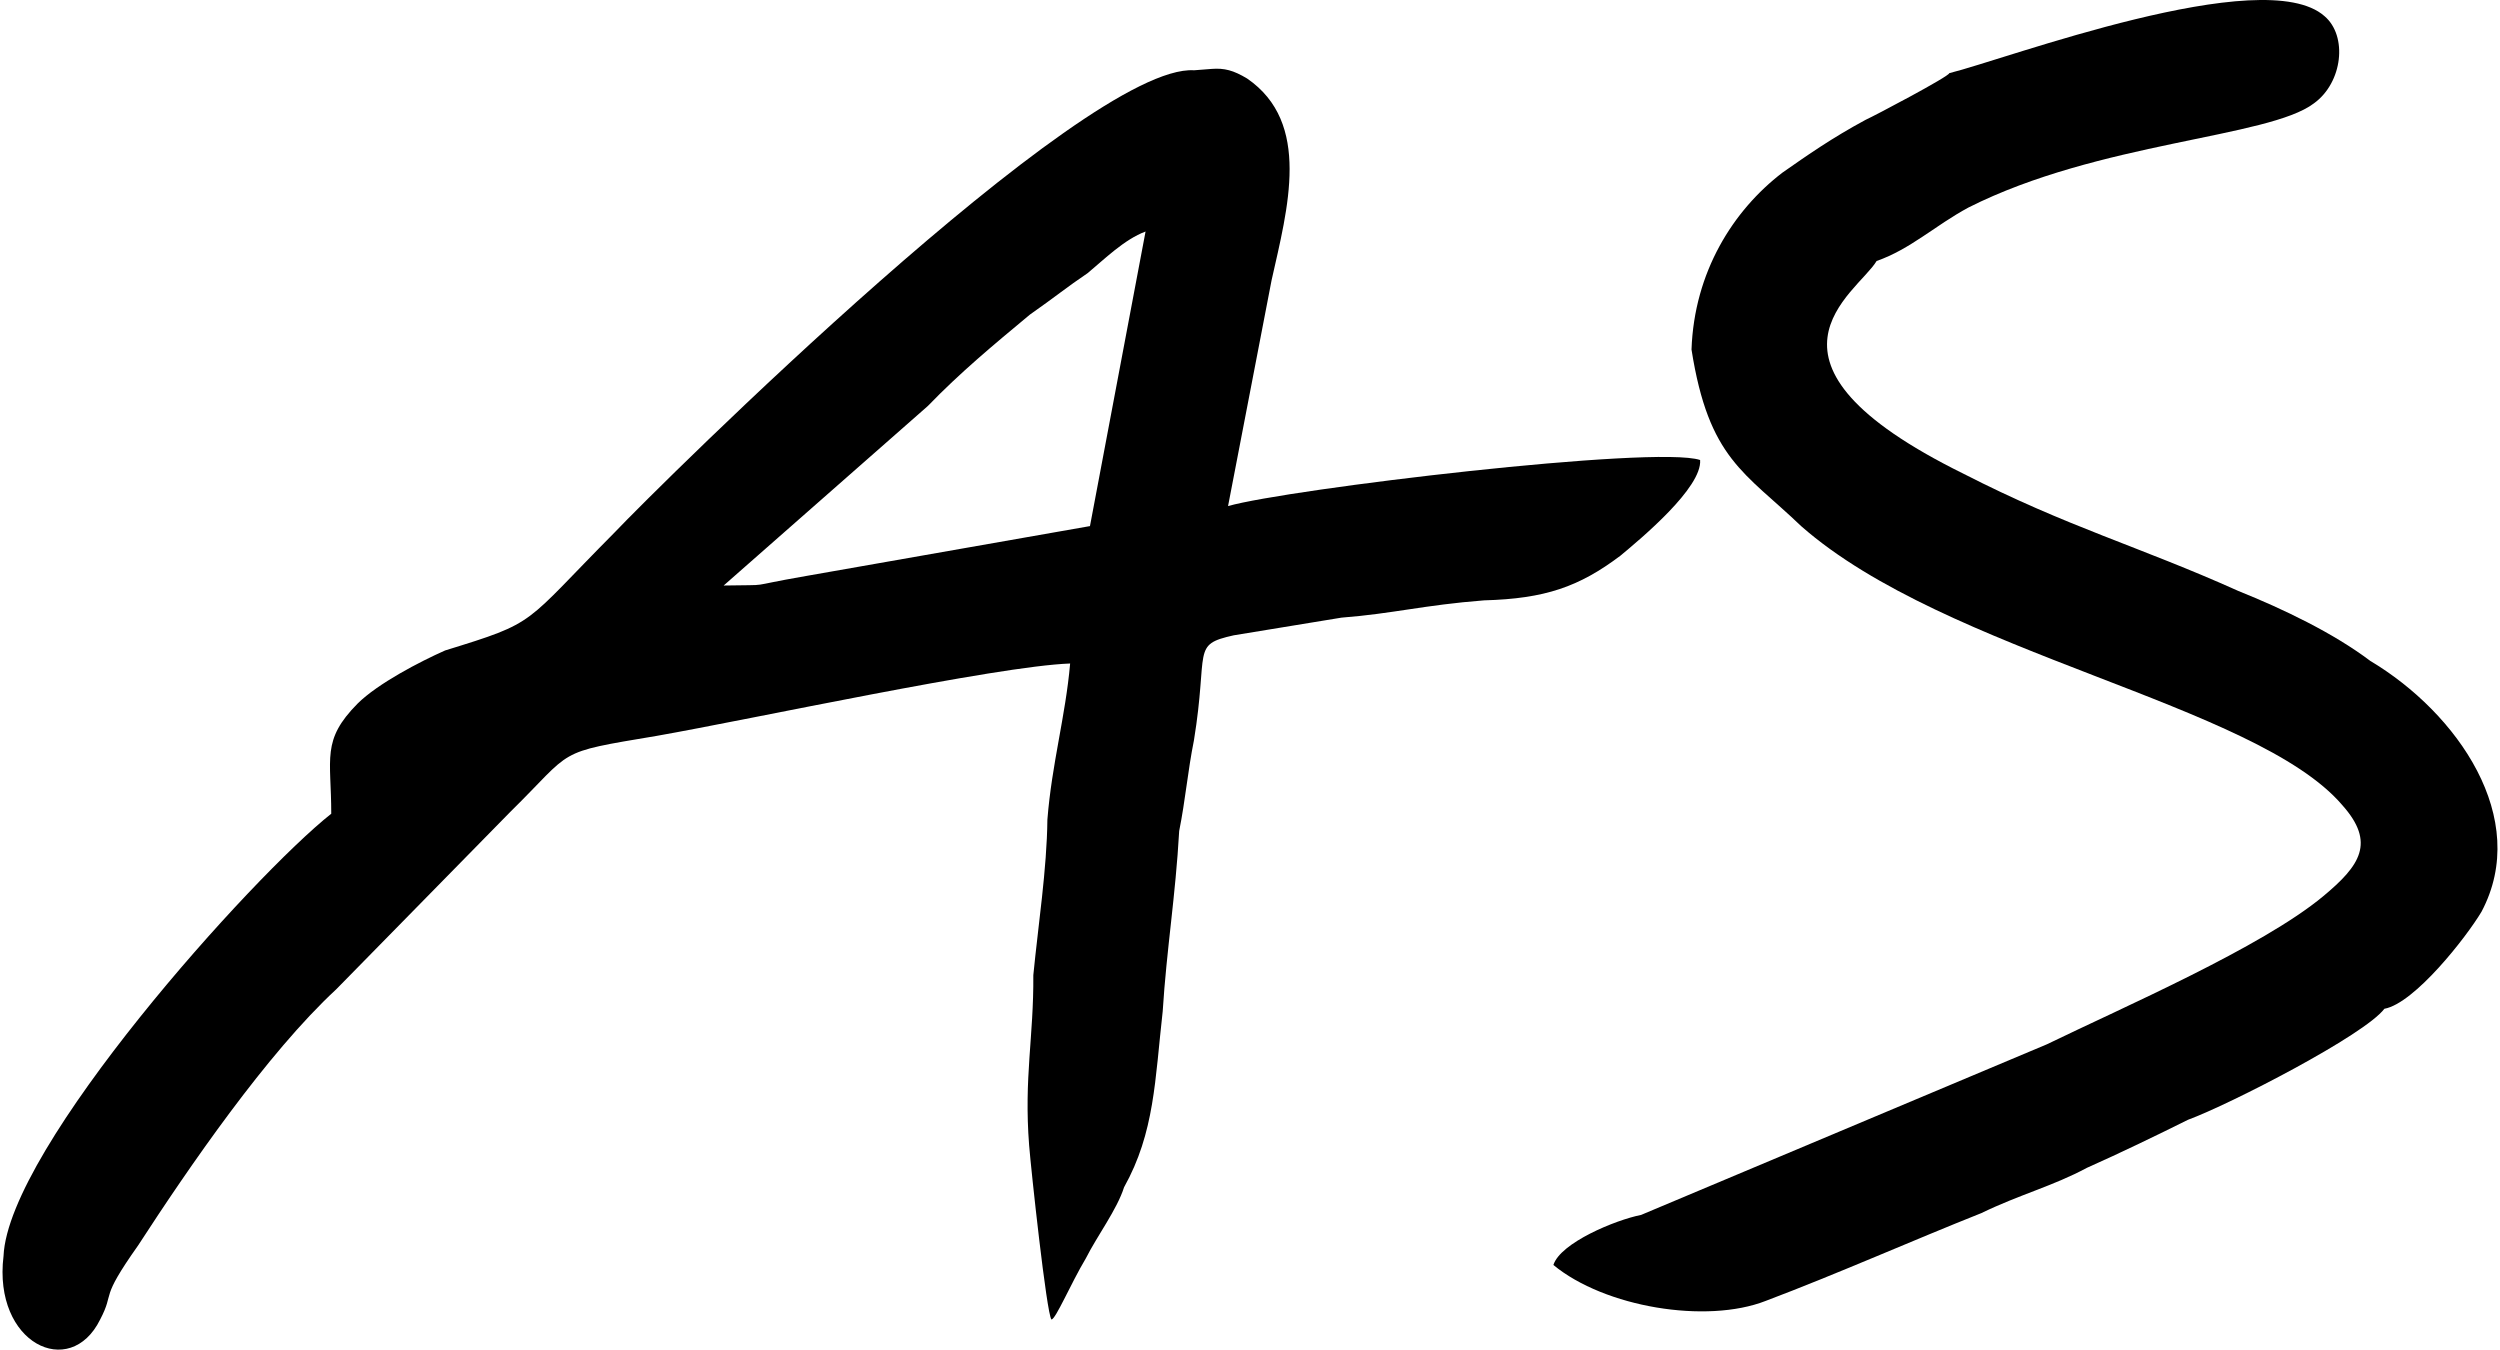
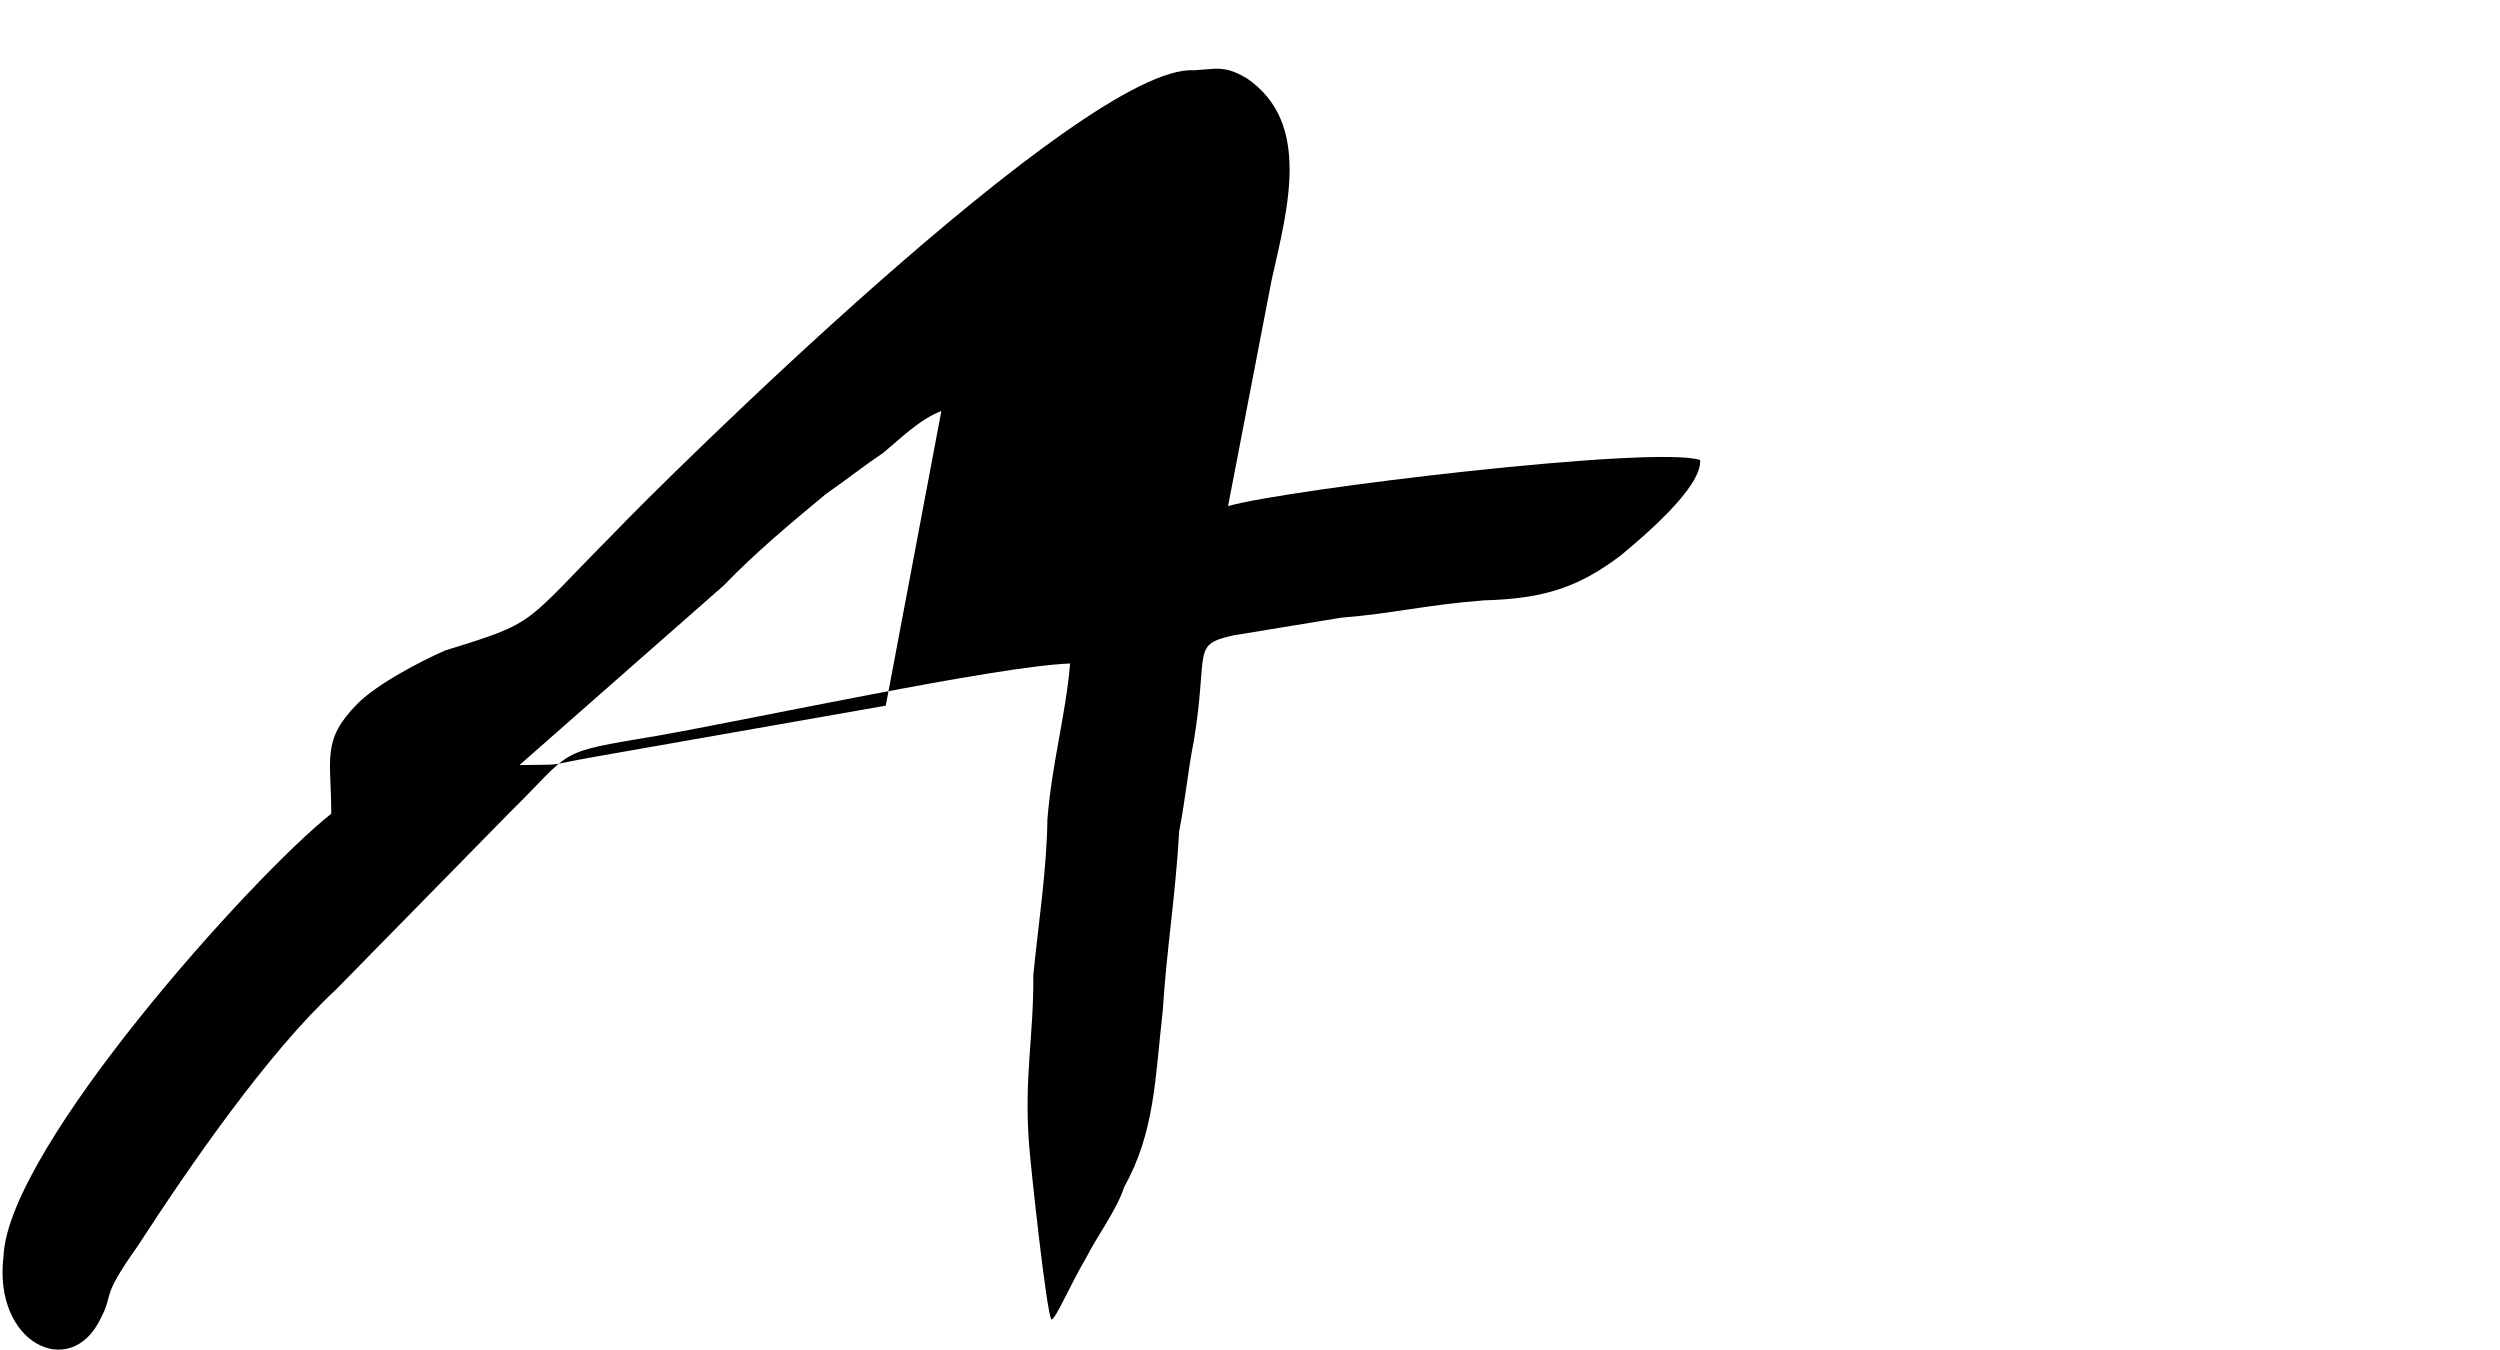
<svg xmlns="http://www.w3.org/2000/svg" xml:space="preserve" width="276px" height="149px" version="1.1" style="shape-rendering:geometricPrecision; text-rendering:geometricPrecision; image-rendering:optimizeQuality; fill-rule:evenodd; clip-rule:evenodd" viewBox="0 0 276000 149301">
  <defs>
    <style type="text/css">
   
    .fil0 {fill:black}
   
  </style>
  </defs>
  <g id="Layer_x0020_1">
    <g id="_1390037688608">
-       <path class="fil0" d="M79775 64772l22590 -19863c3574,-3695 7201,-6710 11281,-10102 2747,-1922 4107,-3052 6400,-4597 1814,-1508 4054,-3732 6400,-4598l-6150 32587 -31430 5523c-7145,1240 -3306,941 -9091,1050zm84126 1641c6744,-184 10503,-1501 15064,-4931 2266,-1884 9067,-7538 8829,-10594 -4957,-1662 -45610,3214 -52222,5095l4812 -24968c1791,-7995 4435,-17423 -2706,-22332 -1519,-906 -2505,-1171 -3944,-1059 0,0 -480,38 -480,38l-1440 112c-12128,-763 -59176,45941 -64084,51106 -10295,10366 -8402,9877 -18773,13076 -2800,1243 -7439,3654 -9680,5878 -4027,4071 -2909,6033 -2912,12182 -8641,6821 -35741,36942 -36254,48936 -1178,9656 7349,13773 10685,7024 1681,-3205 -159,-2037 4190,-8183 5602,-8634 14273,-21265 21927,-28351l19231 -19602c7174,-7049 4802,-6522 16238,-8438 10477,-1841 37536,-7708 45720,-8004 -510,5847 -2032,11089 -2516,17275 -56,5469 -1019,11692 -1556,17199 50,6828 -1046,11353 -464,18822 212,2716 1935,18636 2468,19277 480,-37 2108,-3921 3816,-6787 1254,-2489 3442,-5391 4216,-7843 3389,-6071 3419,-11879 4276,-19461 431,-6865 1420,-12748 1824,-19953 695,-3469 937,-6562 1632,-10032 1632,-10033 -340,-10562 4405,-11615l11917 -1954c5758,-449 9063,-1389 15781,-1913z" />
-       <path class="fil0" d="M181268 134397c-2852,564 -8931,3087 -9706,5539 5675,4681 16923,6537 23482,3976 7972,-3012 16371,-6740 23863,-9715 4186,-2034 7972,-3013 11678,-5010 3732,-1657 7919,-3690 11172,-5310 4692,-1732 19544,-9380 21732,-12283 3332,-601 9041,-7877 10748,-10743 5471,-10332 -2679,-21993 -12299,-27733 -4103,-3095 -9619,-5740 -14603,-7743 -11006,-4948 -18895,-7066 -30460,-12996 -25103,-12389 -11690,-19924 -9557,-23506 3760,-1318 6454,-3919 10160,-5916 14399,-7270 33192,-7710 38205,-11516 3200,-2299 3762,-7466 1179,-9656 -6741,-5964 -35349,4805 -41508,6309 27,340 -8319,4747 -9253,5162 -3706,1996 -6452,3918 -9199,5840 -5467,4183 -9762,11008 -10061,19571 1913,12147 5883,13545 12144,19547 16066,14118 50289,19648 59852,30858 3703,4152 1969,6678 -2112,10070 -6800,5654 -22212,12320 -30584,16388l-44873 18867z" />
+       <path class="fil0" d="M79775 64772c3574,-3695 7201,-6710 11281,-10102 2747,-1922 4107,-3052 6400,-4597 1814,-1508 4054,-3732 6400,-4598l-6150 32587 -31430 5523c-7145,1240 -3306,941 -9091,1050zm84126 1641c6744,-184 10503,-1501 15064,-4931 2266,-1884 9067,-7538 8829,-10594 -4957,-1662 -45610,3214 -52222,5095l4812 -24968c1791,-7995 4435,-17423 -2706,-22332 -1519,-906 -2505,-1171 -3944,-1059 0,0 -480,38 -480,38l-1440 112c-12128,-763 -59176,45941 -64084,51106 -10295,10366 -8402,9877 -18773,13076 -2800,1243 -7439,3654 -9680,5878 -4027,4071 -2909,6033 -2912,12182 -8641,6821 -35741,36942 -36254,48936 -1178,9656 7349,13773 10685,7024 1681,-3205 -159,-2037 4190,-8183 5602,-8634 14273,-21265 21927,-28351l19231 -19602c7174,-7049 4802,-6522 16238,-8438 10477,-1841 37536,-7708 45720,-8004 -510,5847 -2032,11089 -2516,17275 -56,5469 -1019,11692 -1556,17199 50,6828 -1046,11353 -464,18822 212,2716 1935,18636 2468,19277 480,-37 2108,-3921 3816,-6787 1254,-2489 3442,-5391 4216,-7843 3389,-6071 3419,-11879 4276,-19461 431,-6865 1420,-12748 1824,-19953 695,-3469 937,-6562 1632,-10032 1632,-10033 -340,-10562 4405,-11615l11917 -1954c5758,-449 9063,-1389 15781,-1913z" />
    </g>
  </g>
</svg>